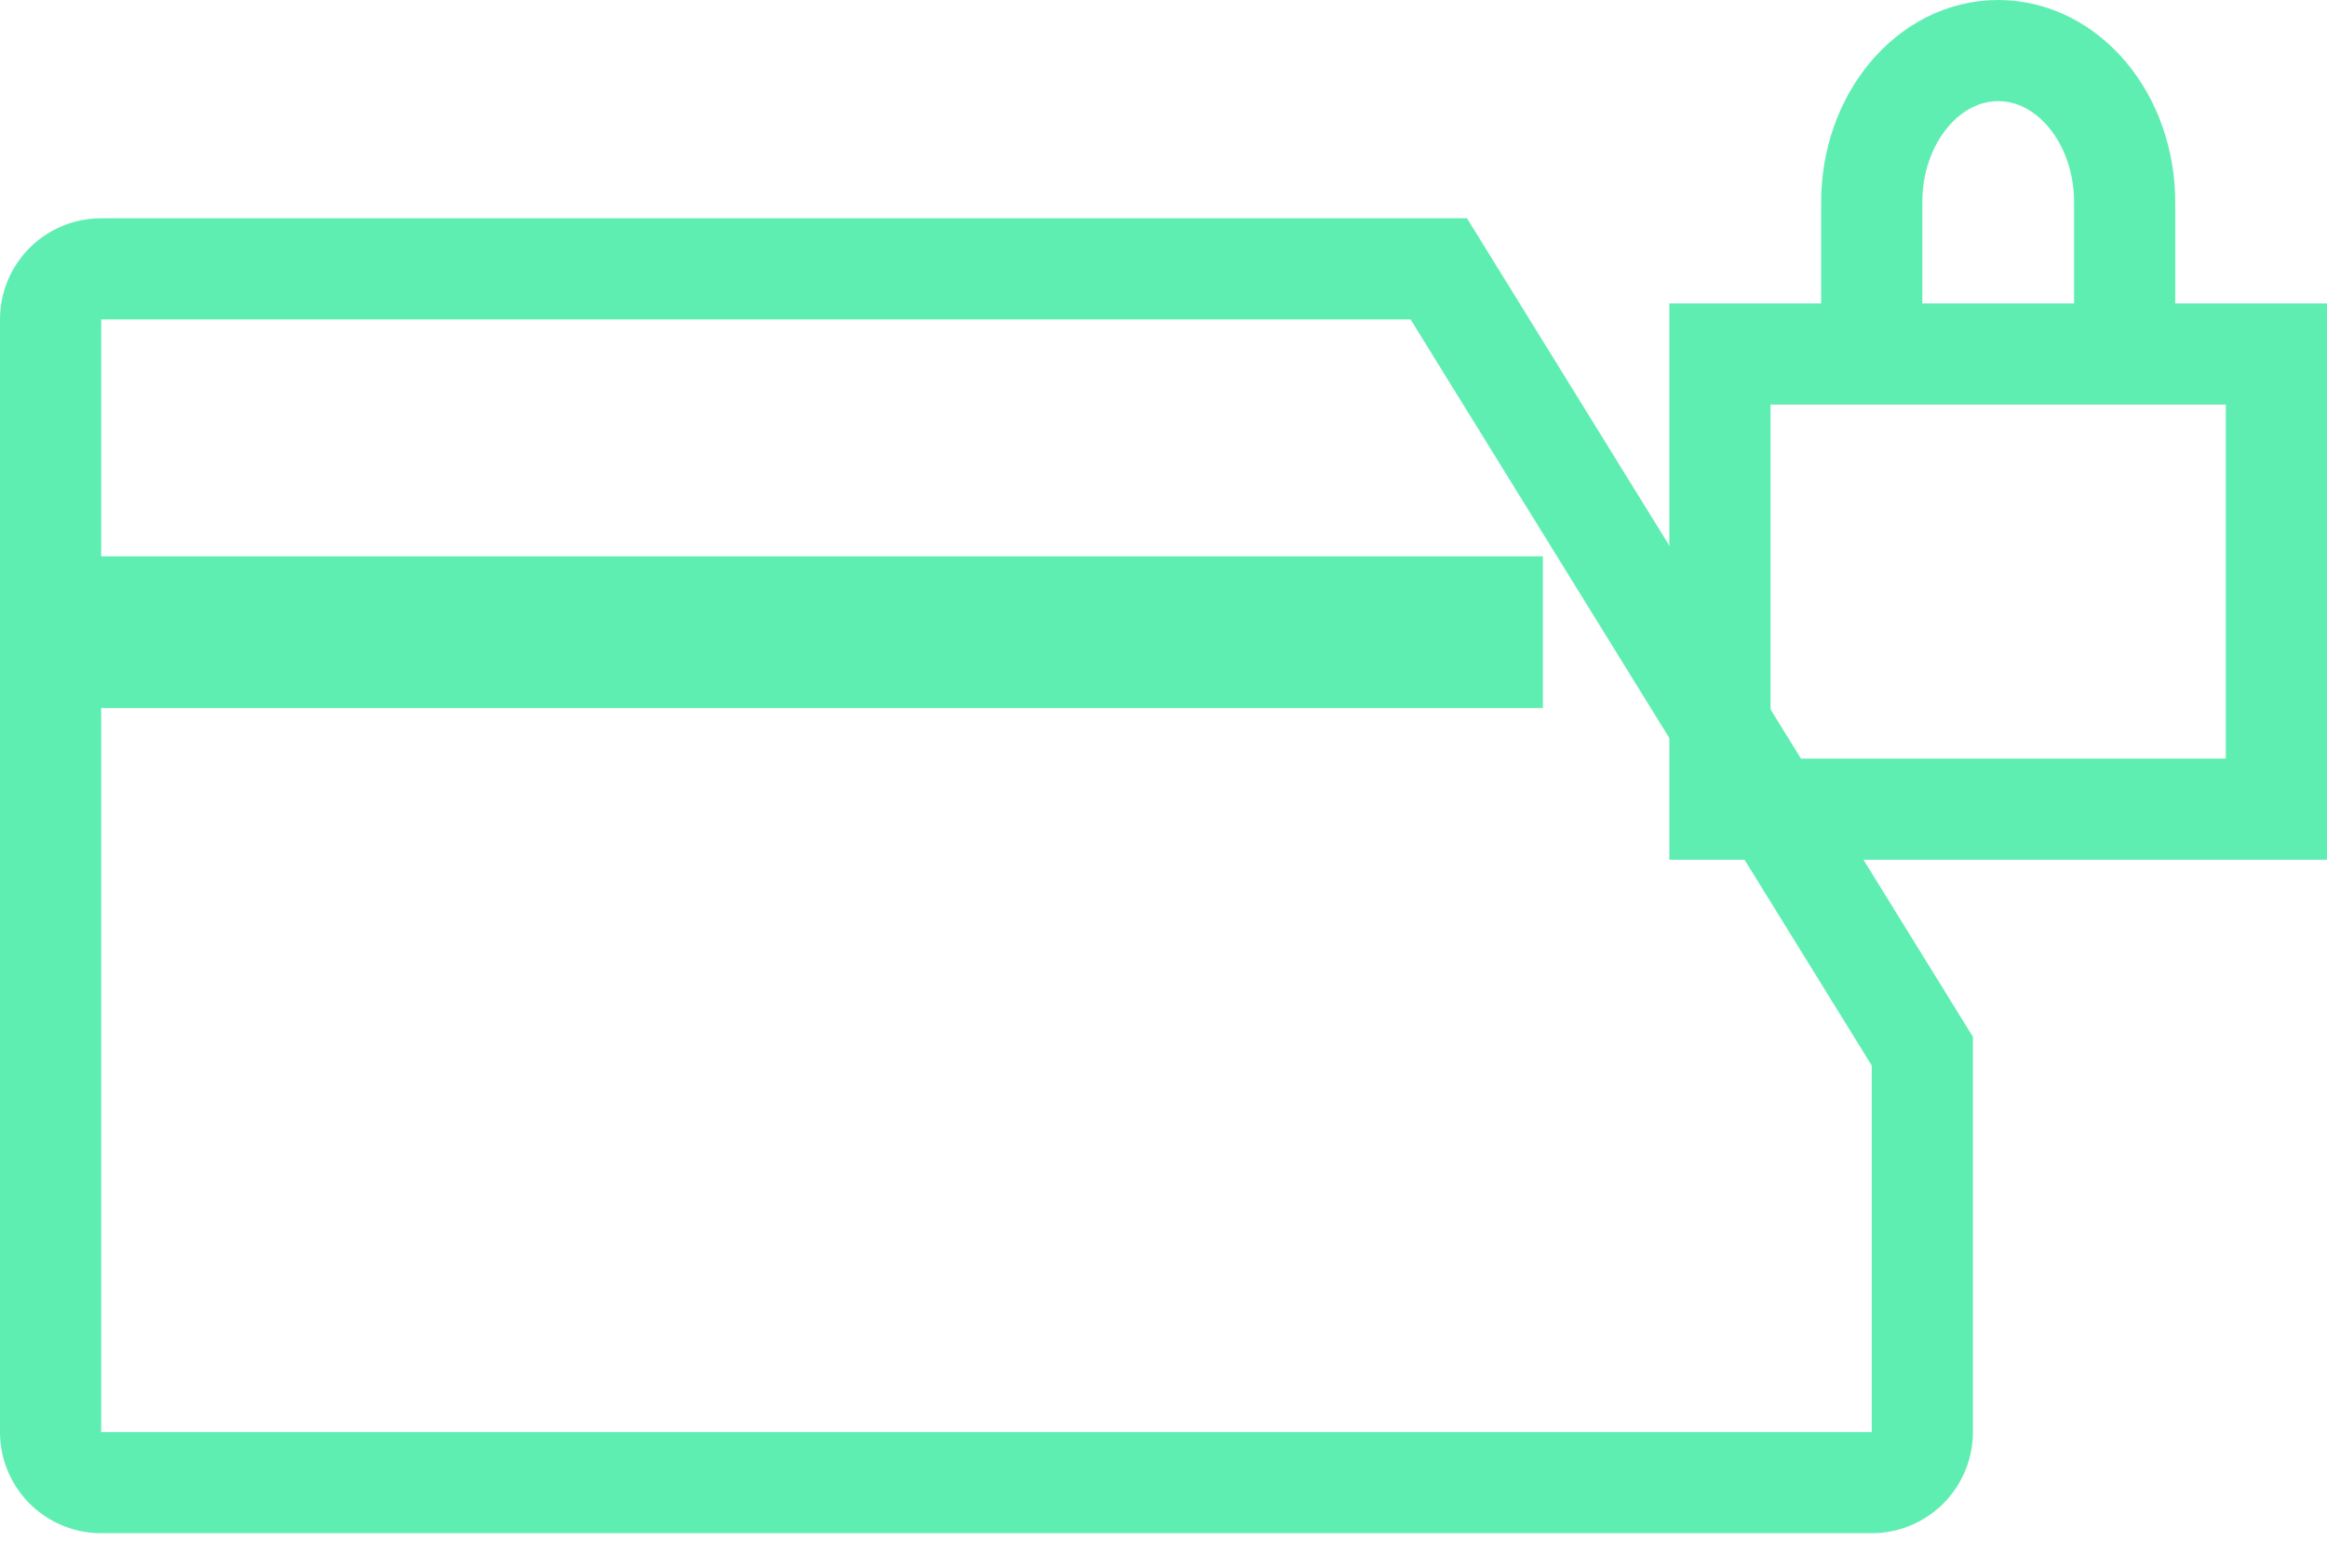
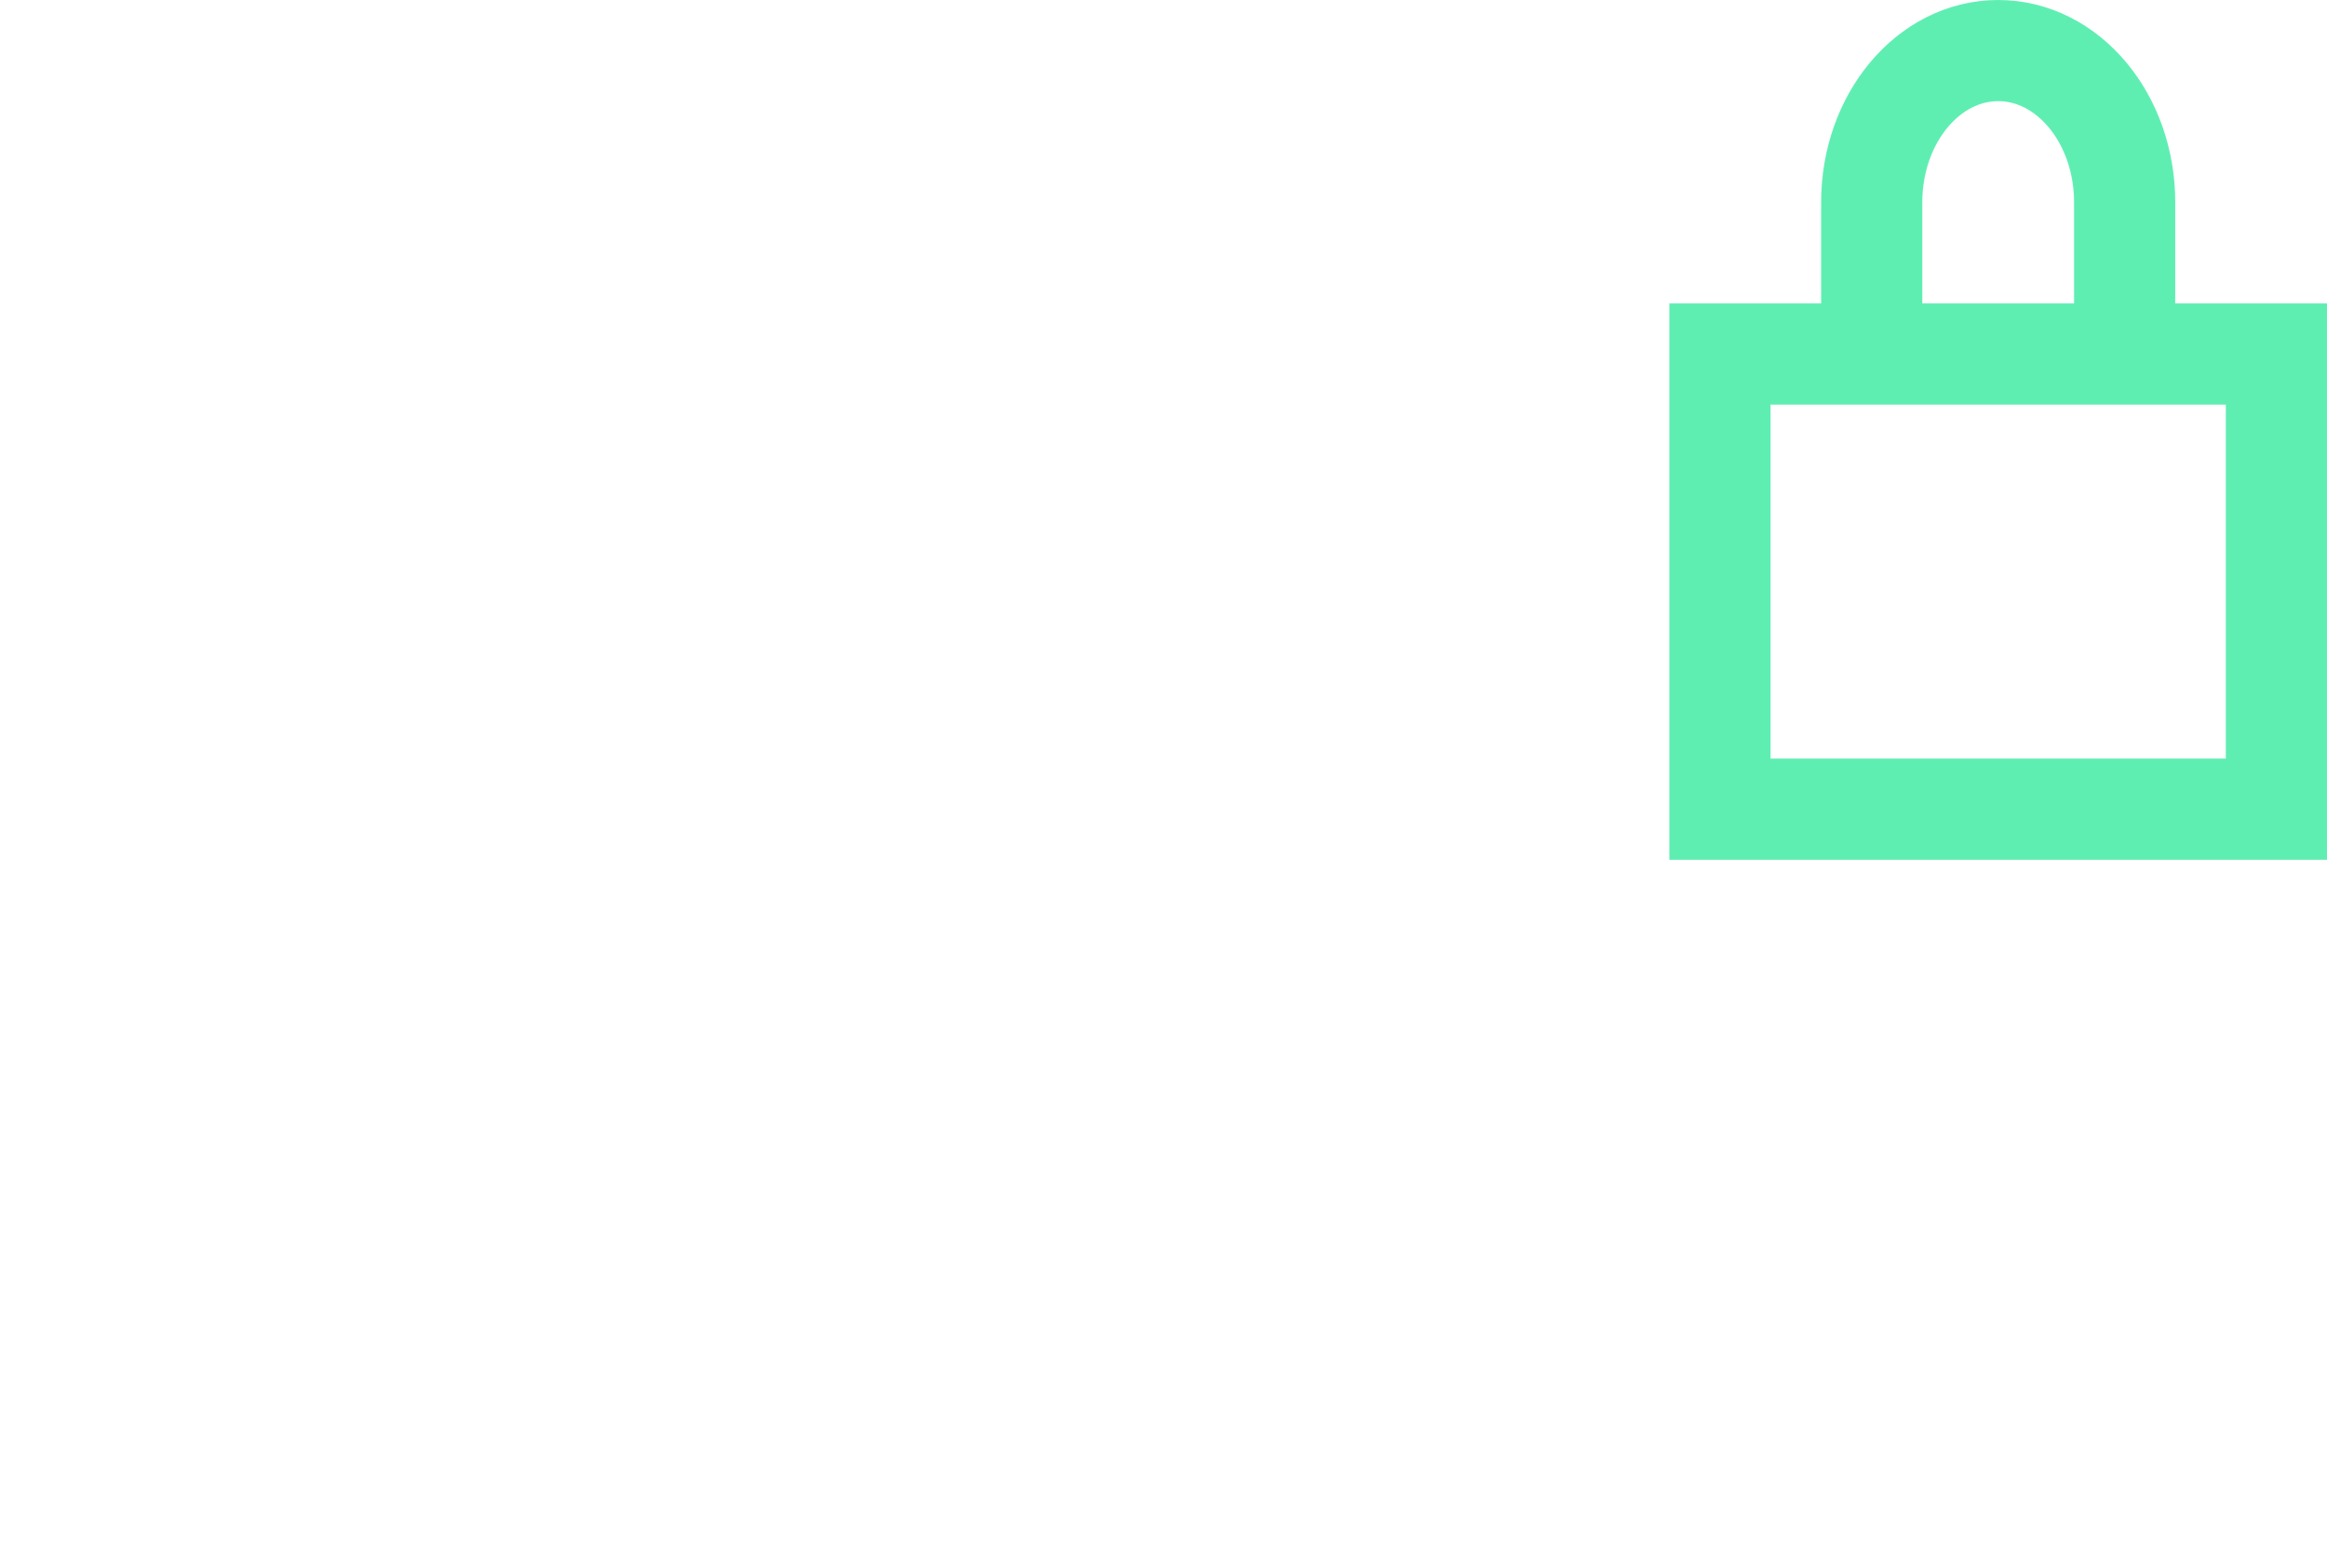
<svg xmlns="http://www.w3.org/2000/svg" width="46" height="31" viewBox="0 0 46 31">
  <g fill="none" fill-rule="nonzero" stroke="#5FEEB2">
-     <path stroke-width="2" d="M38 20.784L28.442 5.316H2a1 1 0 0 0-1 1v22a1 1 0 0 0 1 1h35a1 1 0 0 0 1-1v-7.532z" />
-     <path stroke-linecap="square" stroke-width="3" d="M2 12.5h27" />
    <g stroke-width="2">
      <path d="M34 7h11v9H34zM37 7V4c0-1.657 1.12-3 2.5-3S42 2.343 42 4v3" />
    </g>
  </g>
</svg>